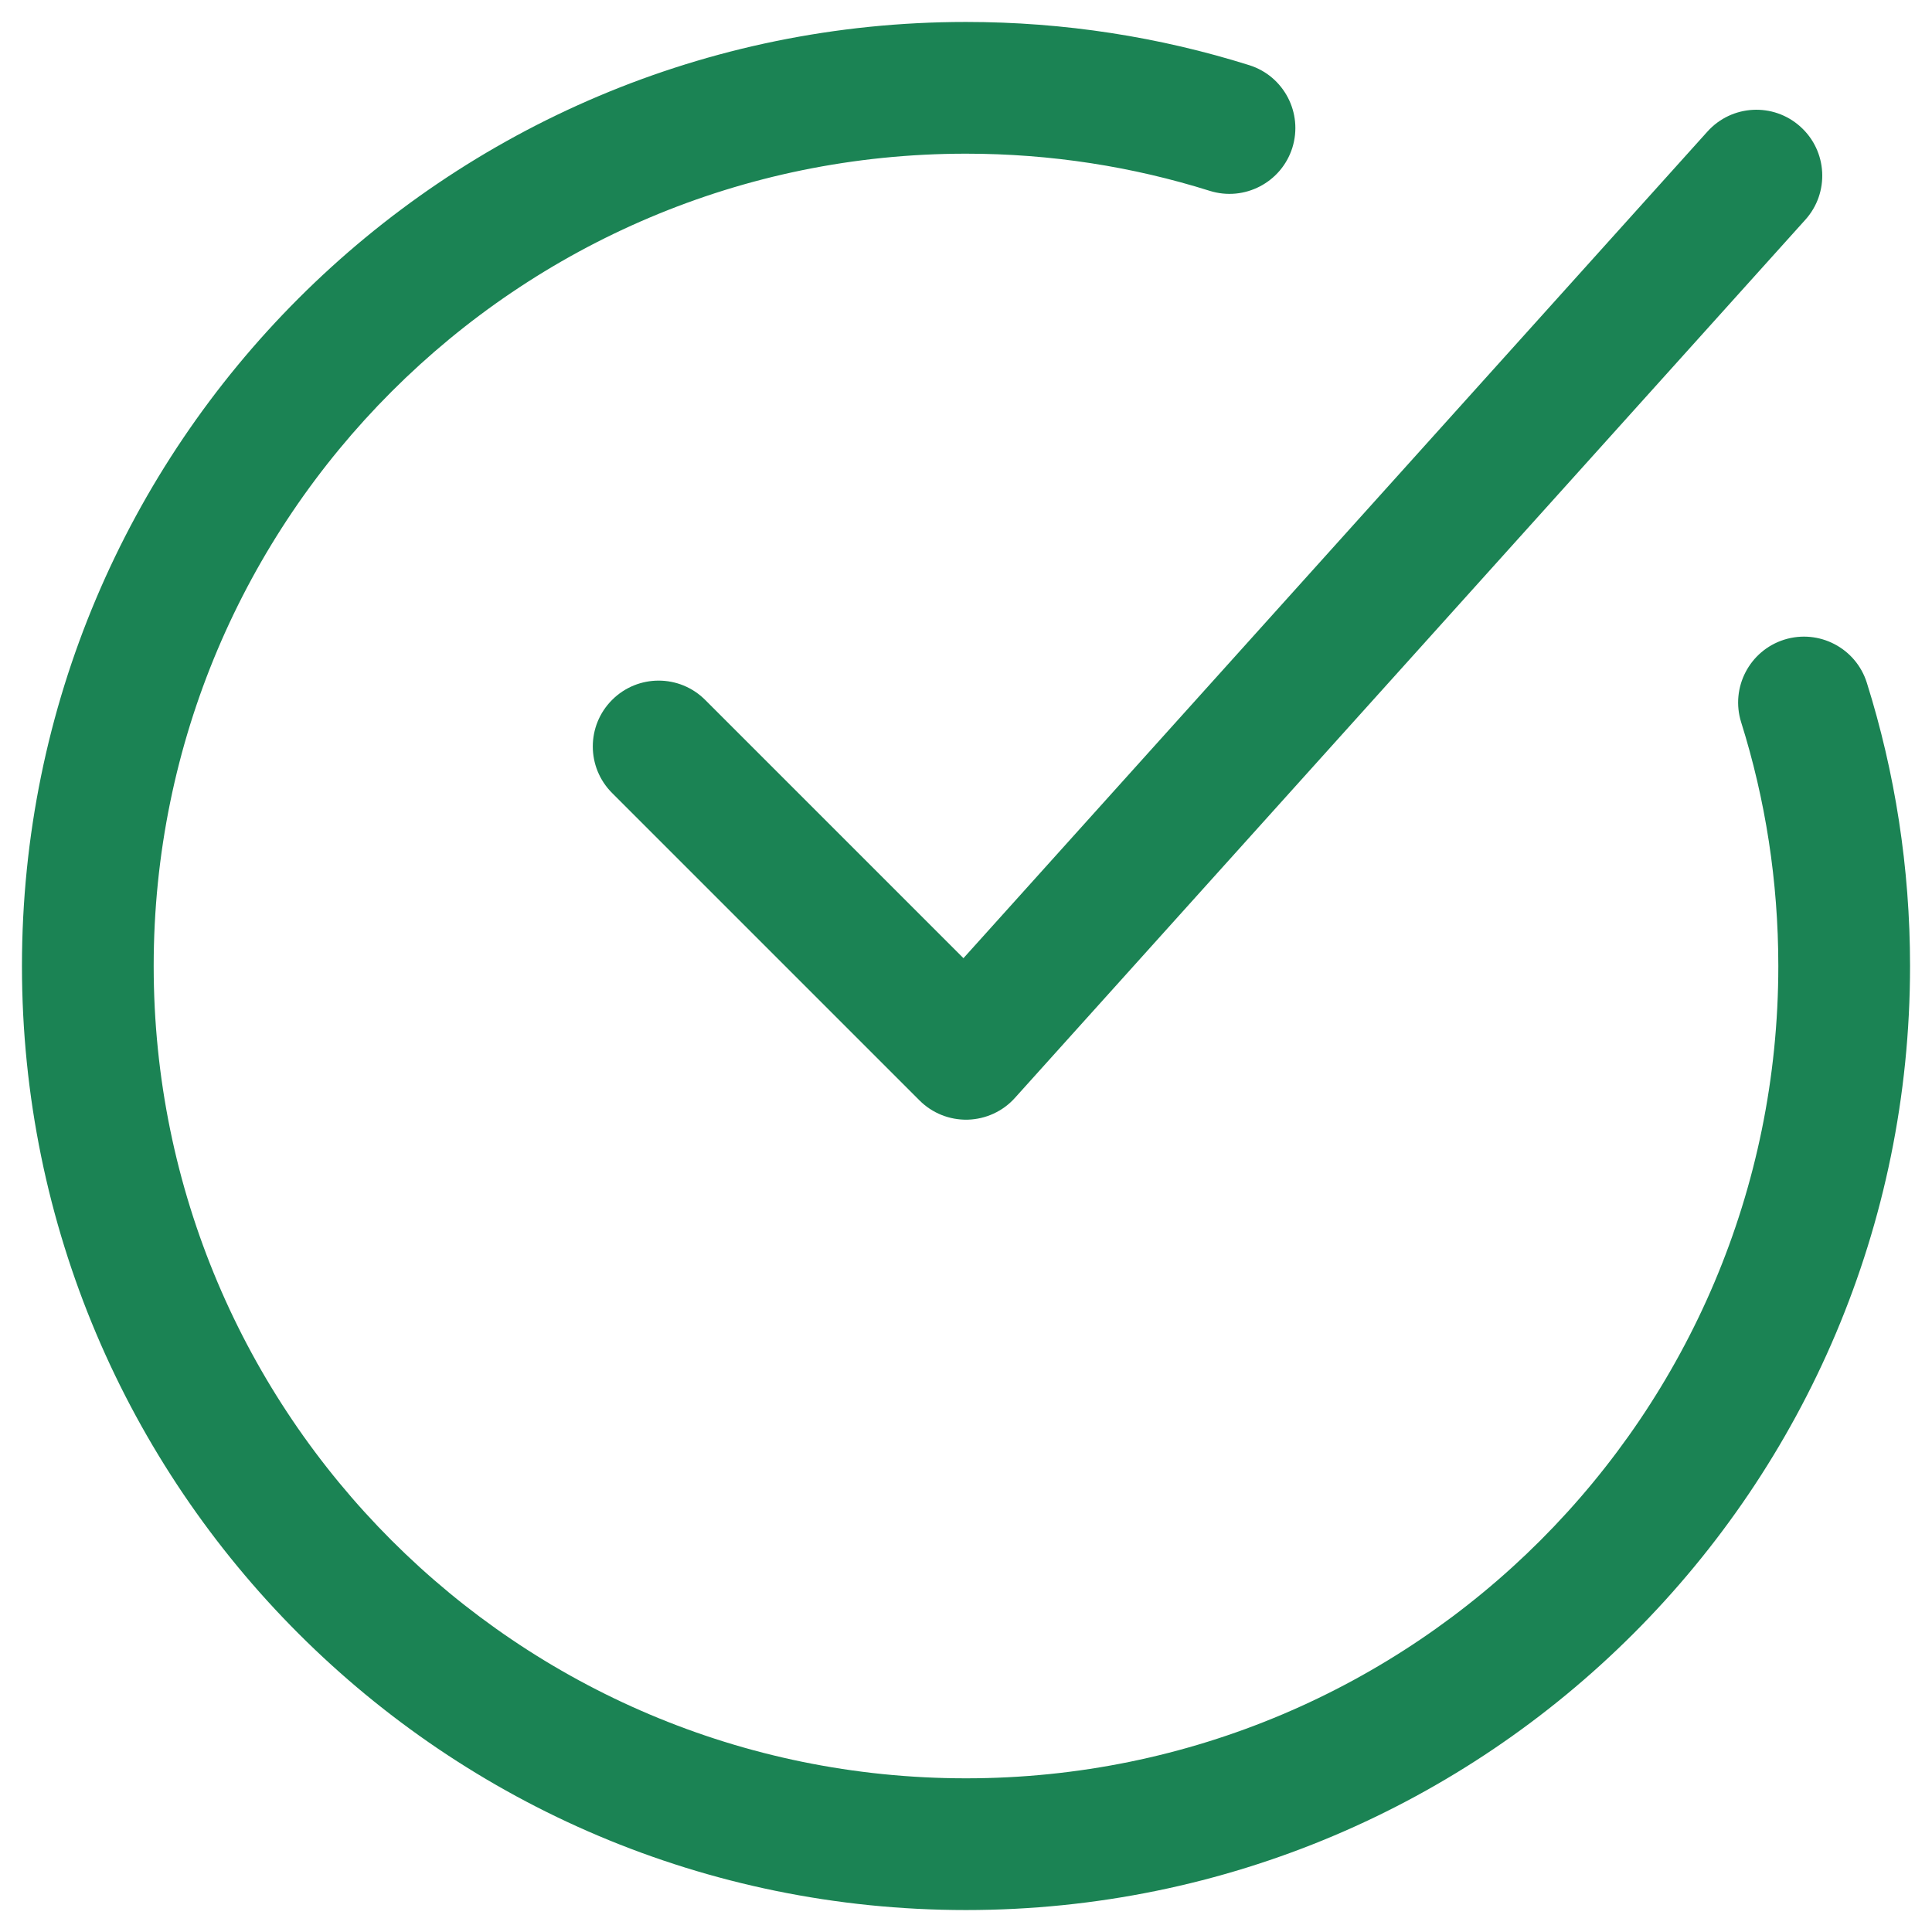
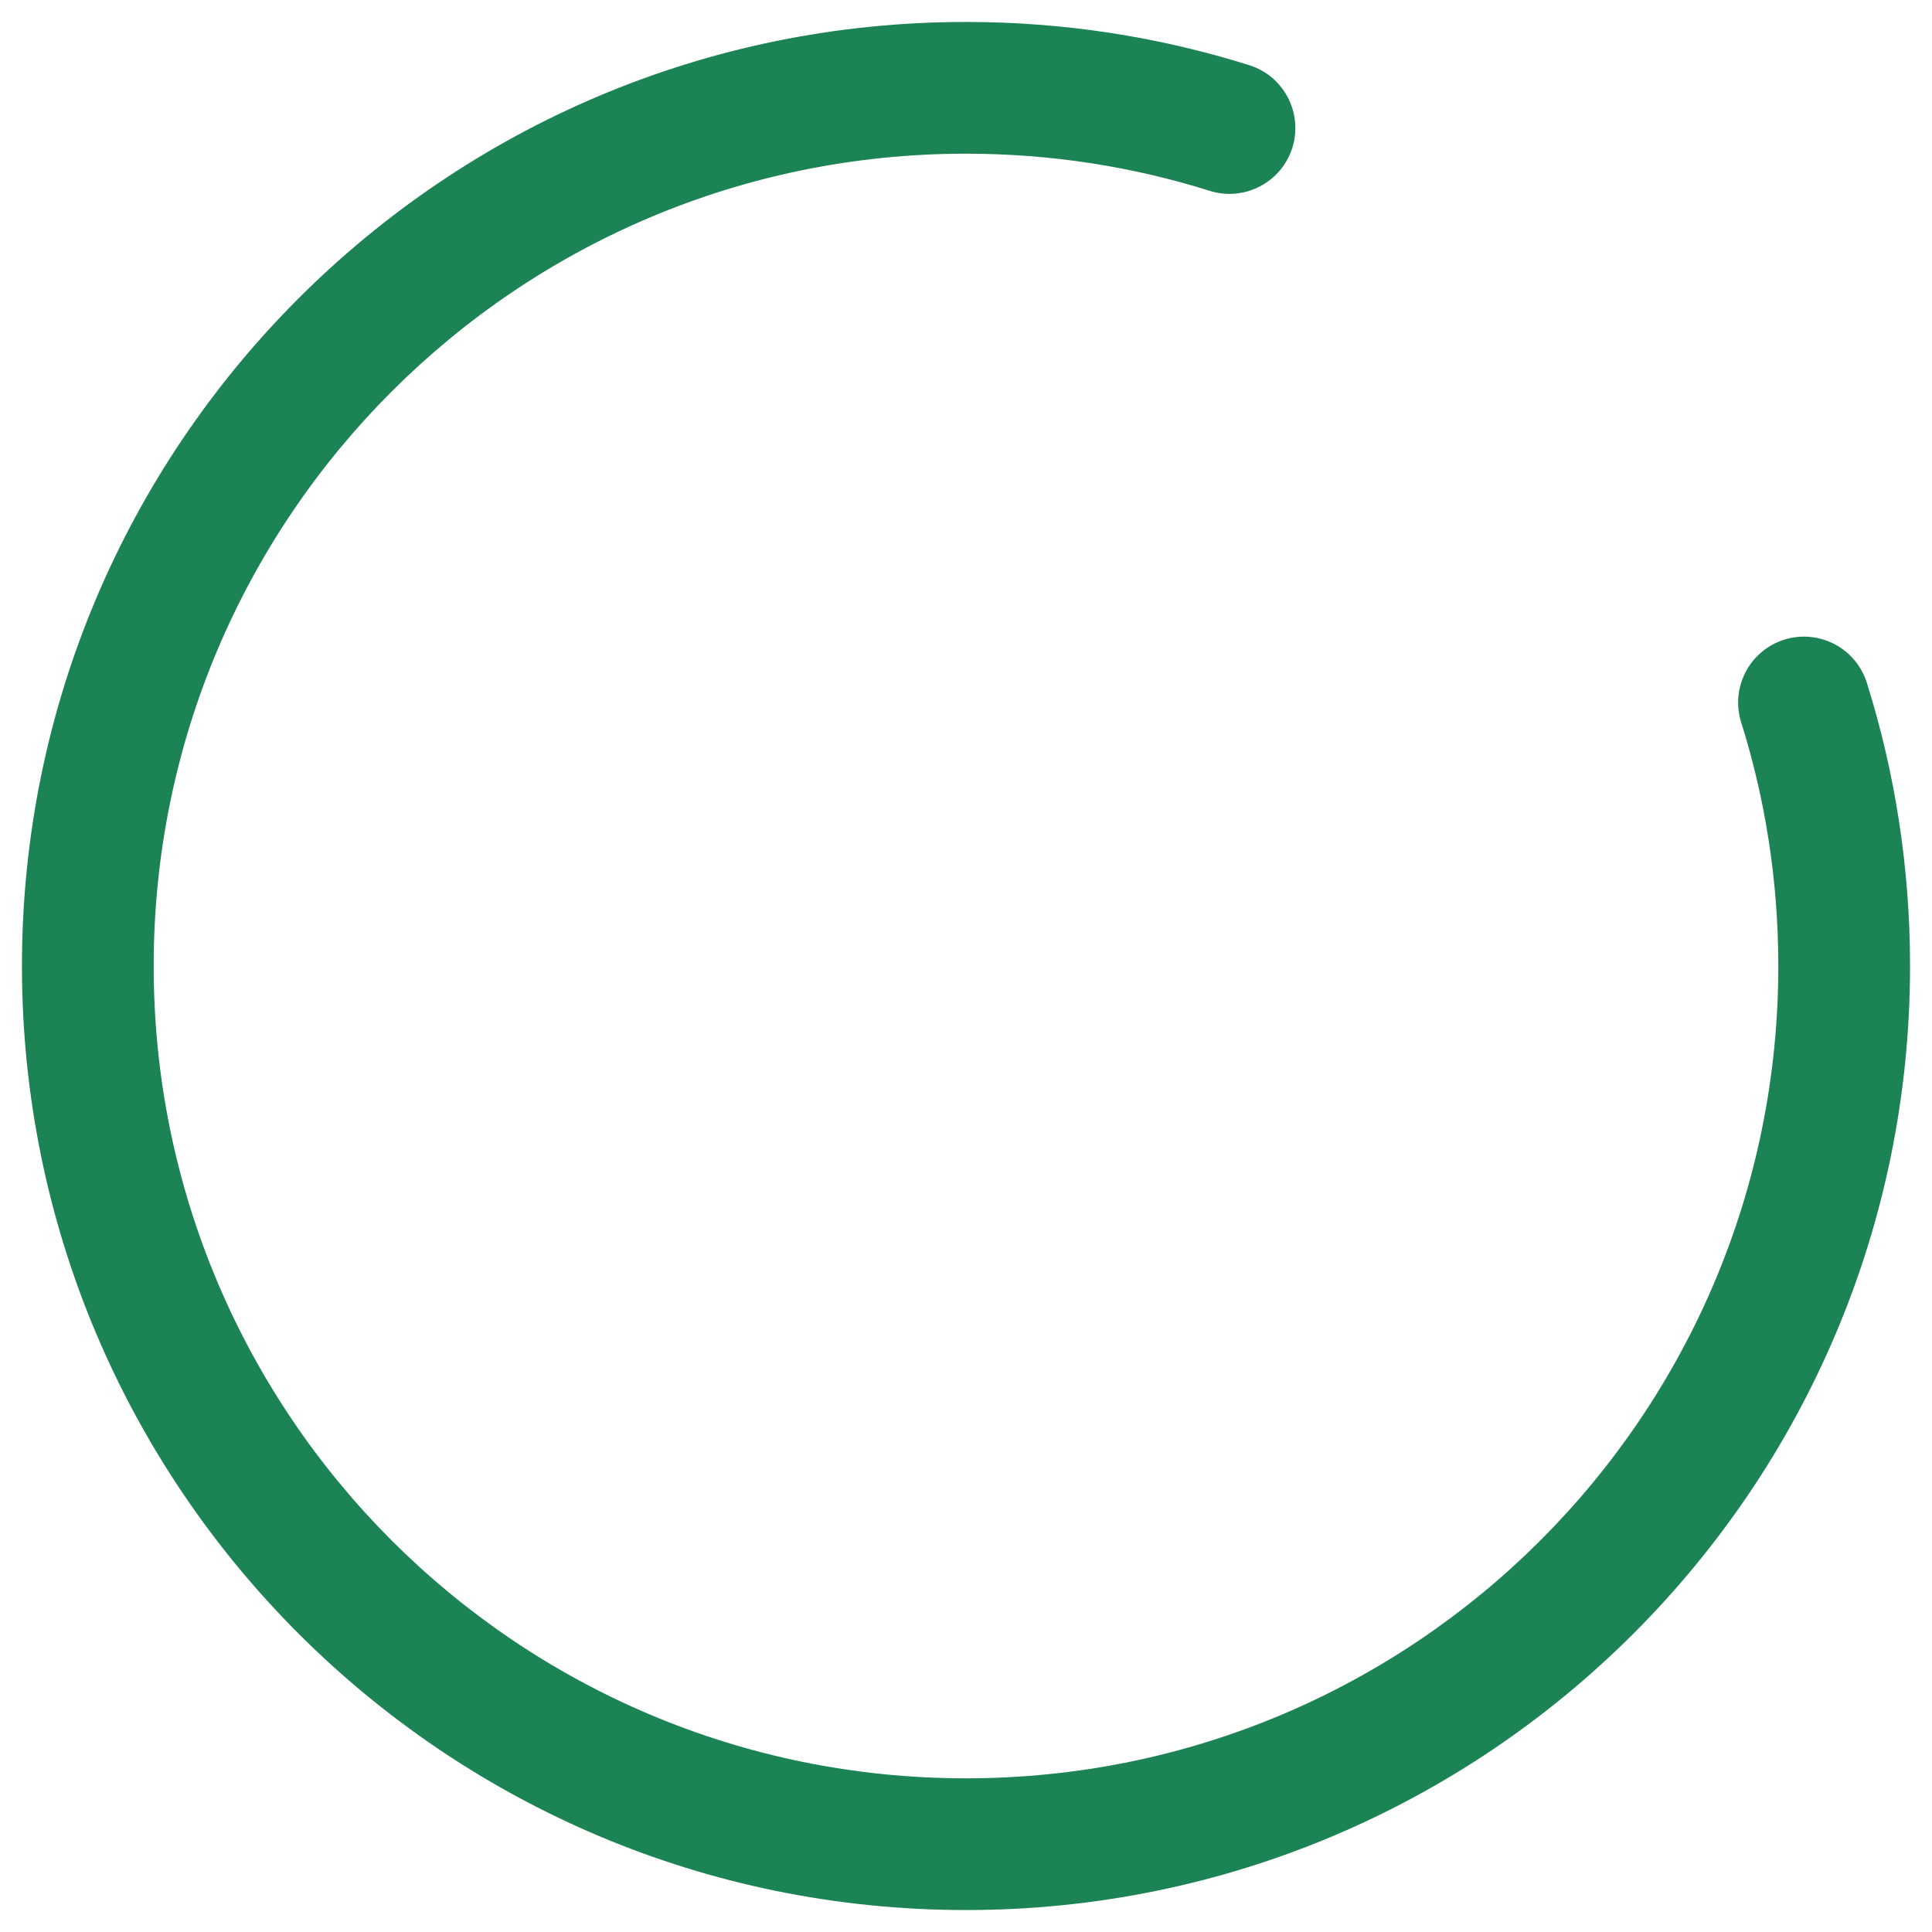
<svg xmlns="http://www.w3.org/2000/svg" width="22" height="22" viewBox="0 0 22 22" fill="none">
  <path d="M1.75 11C1.75 16.109 5.891 20.25 11 20.25C16.109 20.25 20.25 16.109 20.25 11C20.25 10.032 20.102 9.1 19.827 8.225C19.703 7.83 19.922 7.409 20.317 7.284C20.713 7.16 21.134 7.38 21.258 7.775C21.578 8.794 21.75 9.878 21.75 11C21.75 16.937 16.937 21.75 11 21.75C5.063 21.75 0.25 16.937 0.25 11C0.25 5.063 5.063 0.25 11 0.25C12.122 0.25 13.206 0.422 14.225 0.742C14.62 0.866 14.84 1.287 14.716 1.683C14.591 2.078 14.17 2.297 13.775 2.173C12.9 1.898 11.968 1.75 11 1.75C5.891 1.75 1.75 5.891 1.75 11Z" fill="#1B8354" />
-   <path d="M20.558 2.502C20.835 2.194 20.81 1.72 20.502 1.443C20.194 1.165 19.72 1.19 19.443 1.498L10.971 10.911L8.03 7.97C7.737 7.677 7.263 7.677 6.97 7.97C6.677 8.263 6.677 8.737 6.97 9.03L10.47 12.53C10.615 12.676 10.814 12.755 11.02 12.75C11.225 12.744 11.42 12.655 11.557 12.502L20.558 2.502Z" fill="#1B8354" />
</svg>